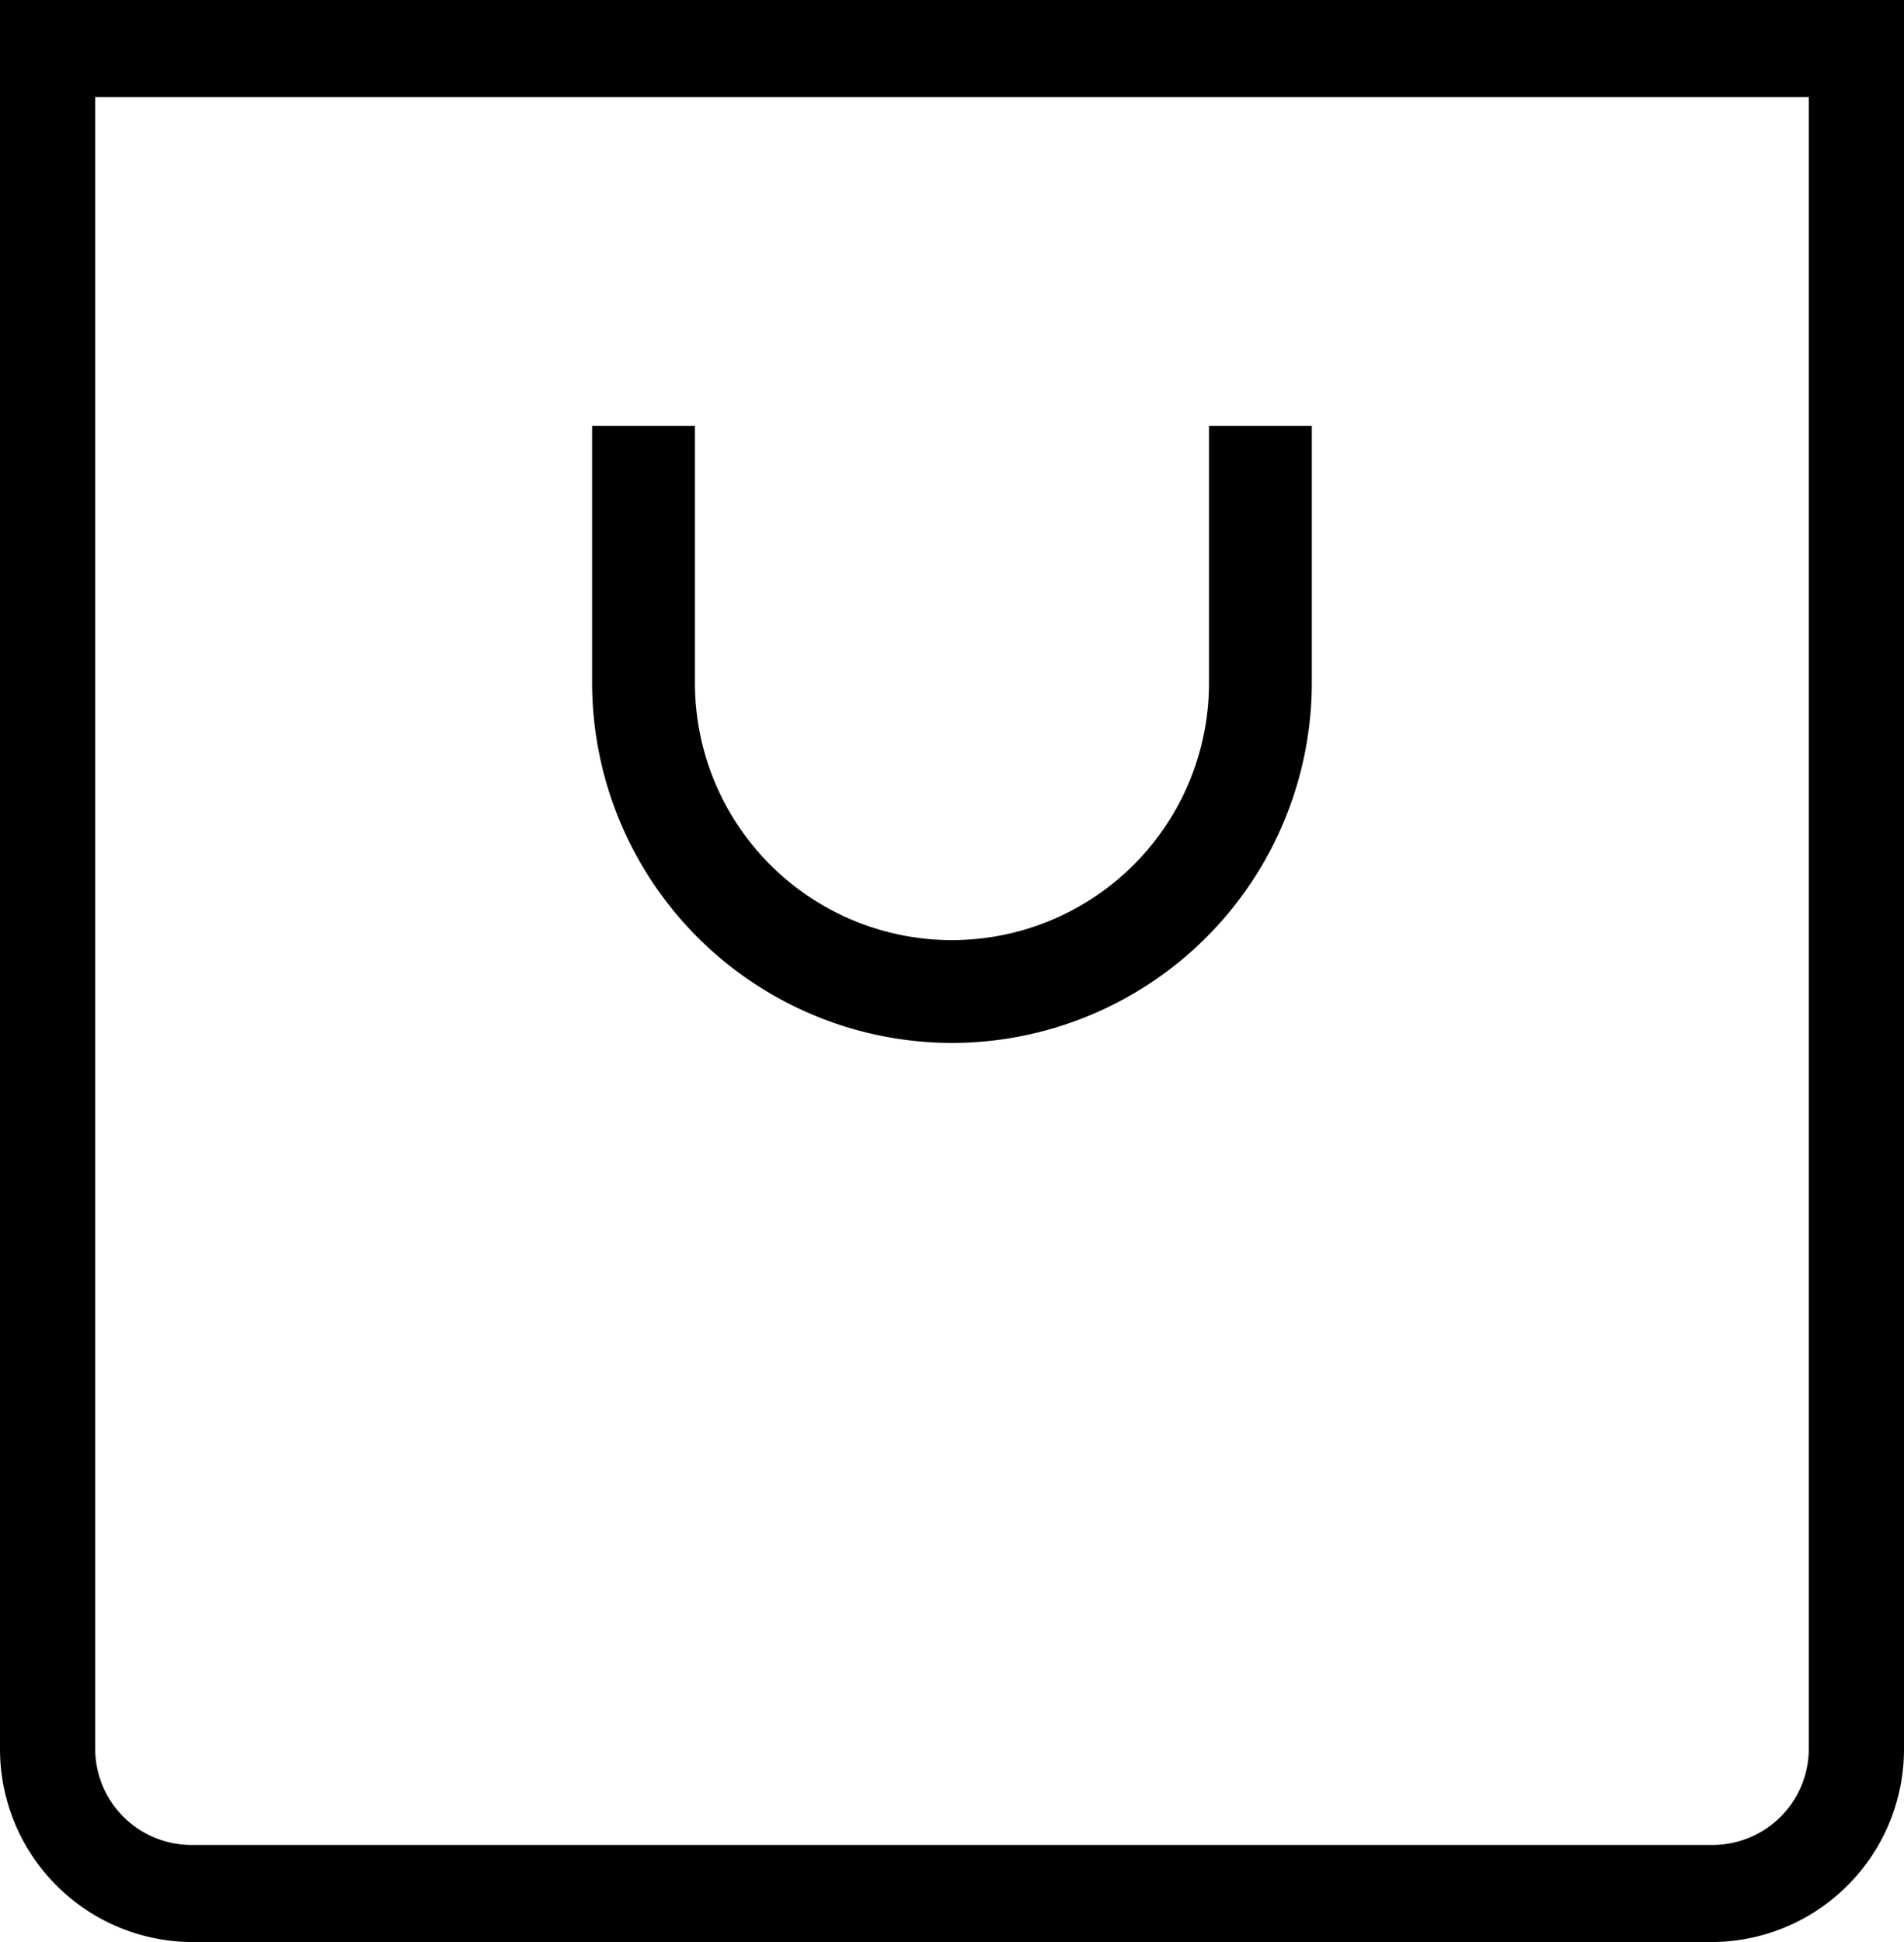
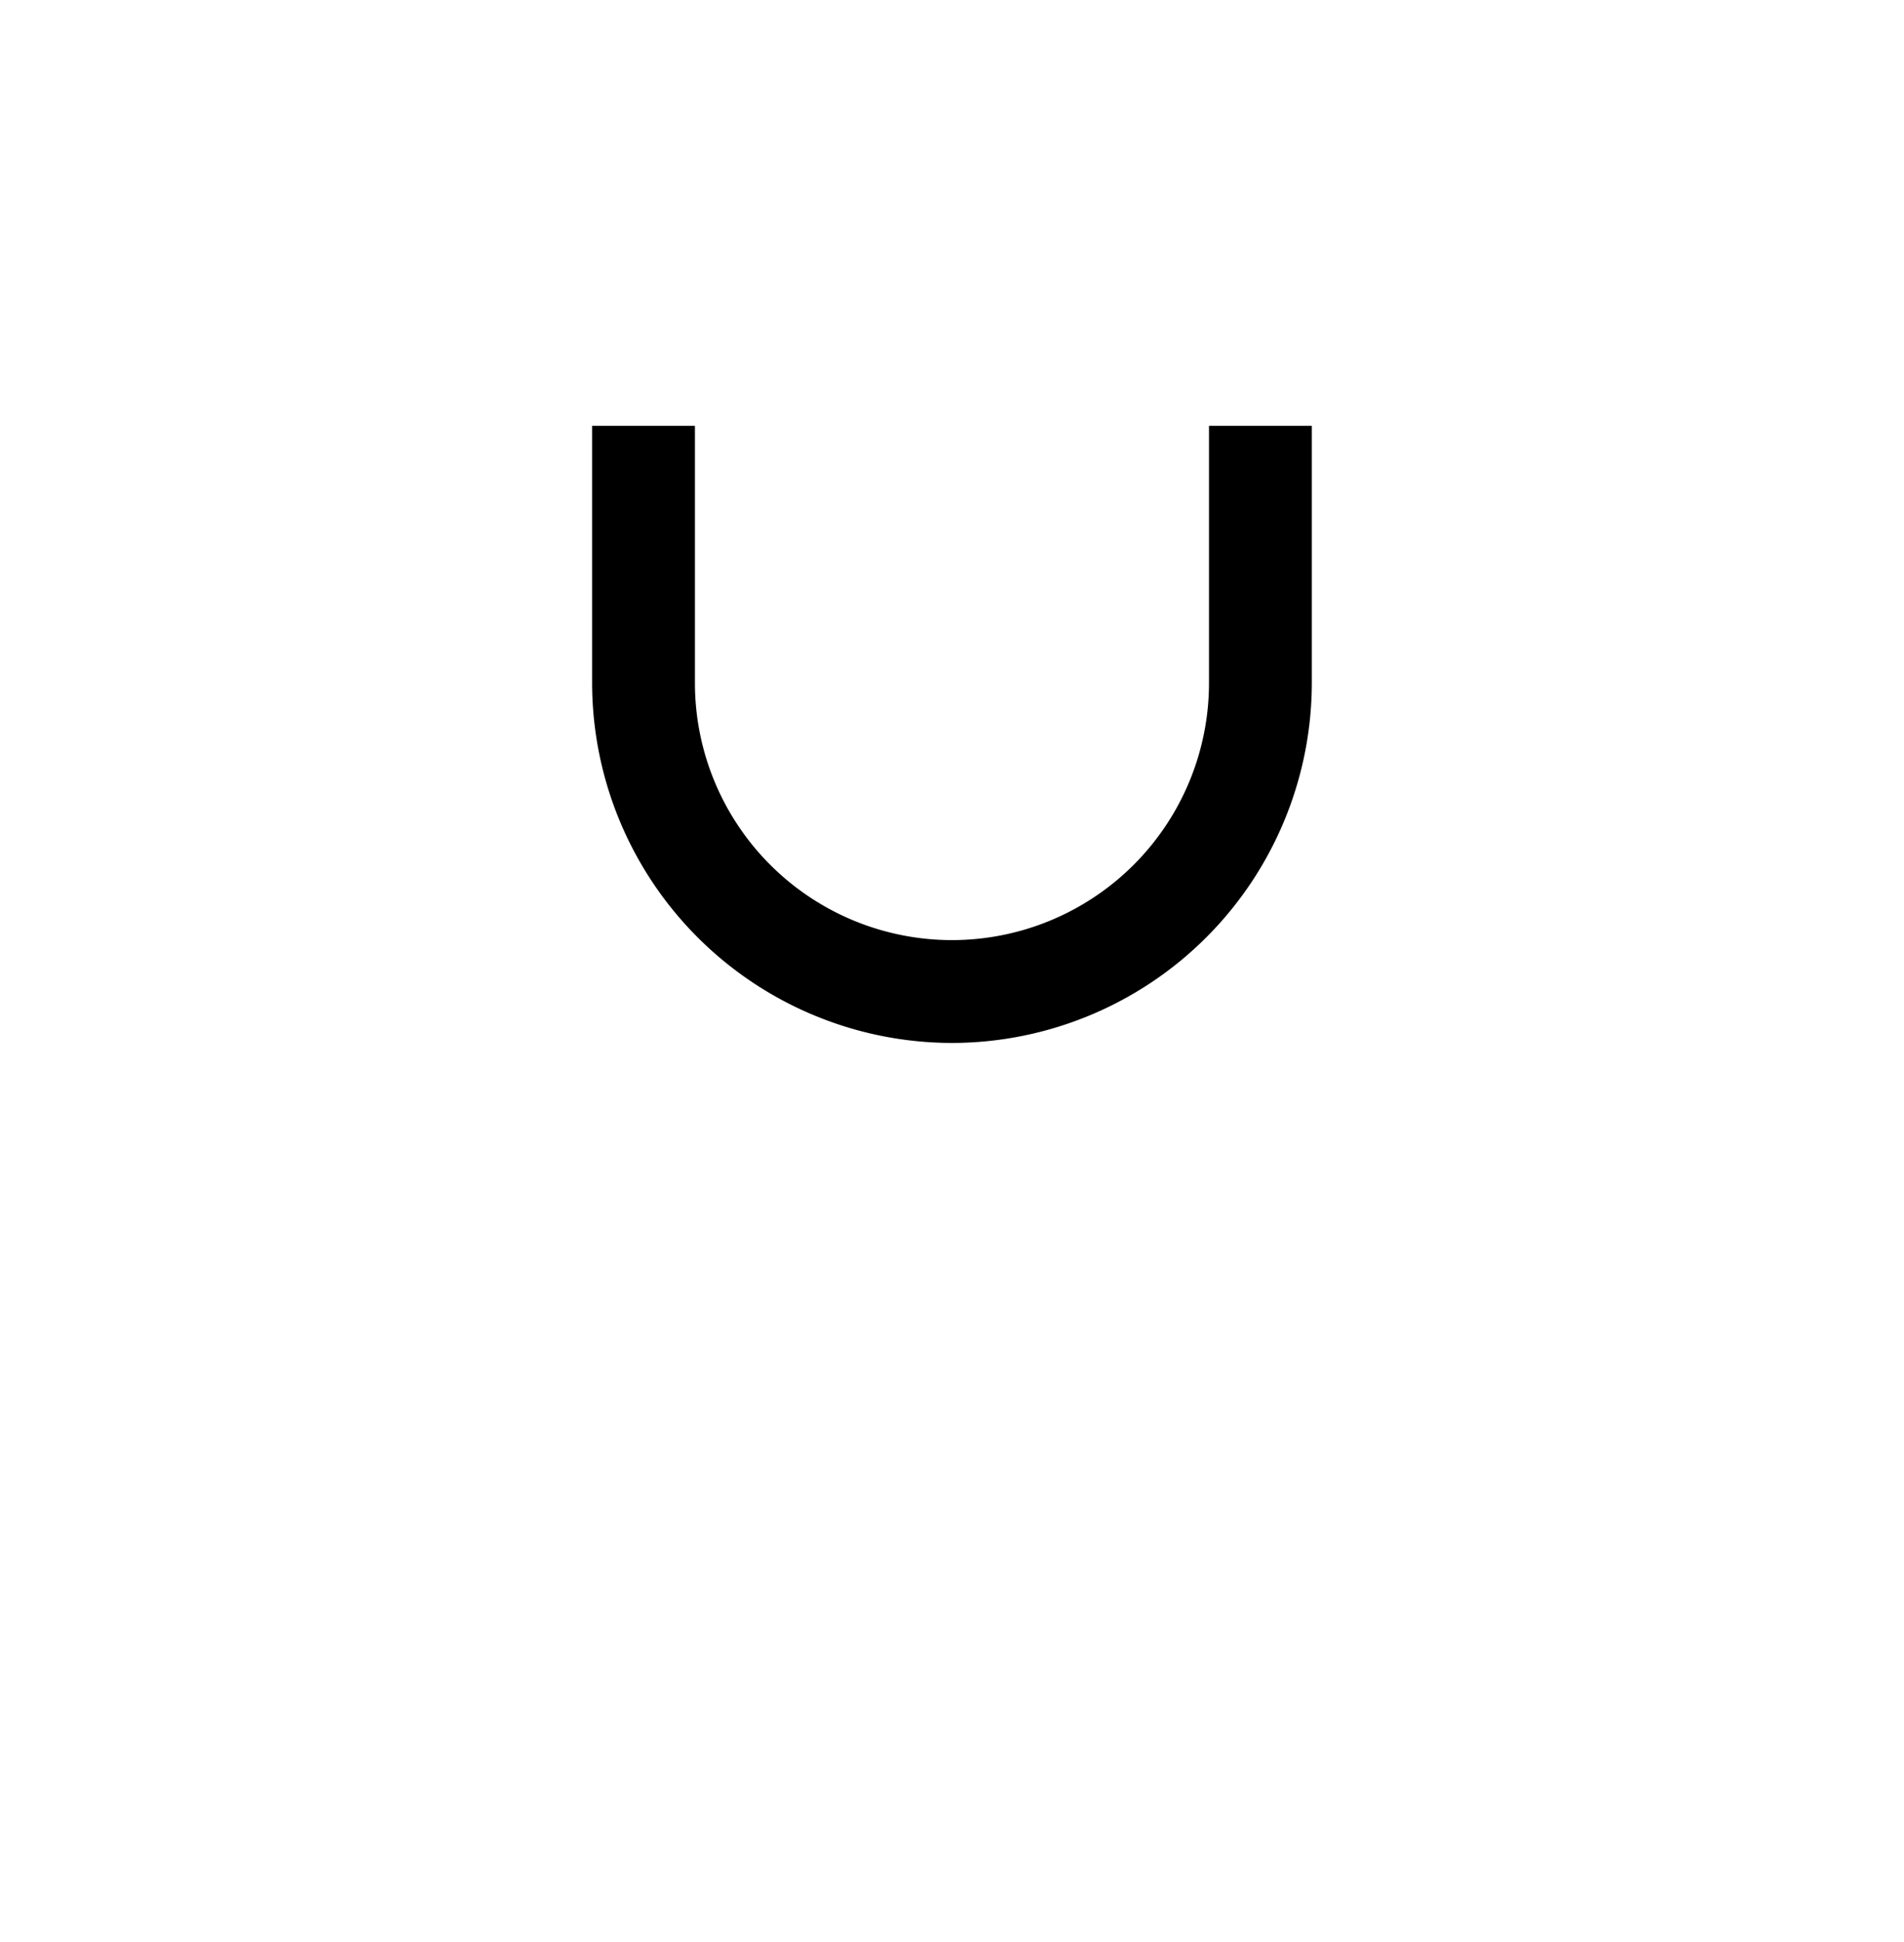
<svg xmlns="http://www.w3.org/2000/svg" id="Shopicon" width="24.519" height="25" viewBox="0 0 24.519 25">
  <path id="Trazado_4892" data-name="Trazado 4892" d="M21.634,20.944a4.64,4.64,0,0,0,4.634-4.634V13H24.944v3.31a3.31,3.31,0,0,1-6.62,0V13H17v3.31A4.64,4.64,0,0,0,21.634,20.944Z" transform="translate(-9.375 -7.518)" />
-   <path id="Trazado_4893" data-name="Trazado 4893" d="M4,26.5A2.484,2.484,0,0,0,6.452,29H26.067a2.484,2.484,0,0,0,2.452-2.5V4H4ZM5.226,5.25H27.293V26.5a1.239,1.239,0,0,1-1.226,1.25H6.452A1.239,1.239,0,0,1,5.226,26.5Z" transform="translate(-4 -4)" />
</svg>